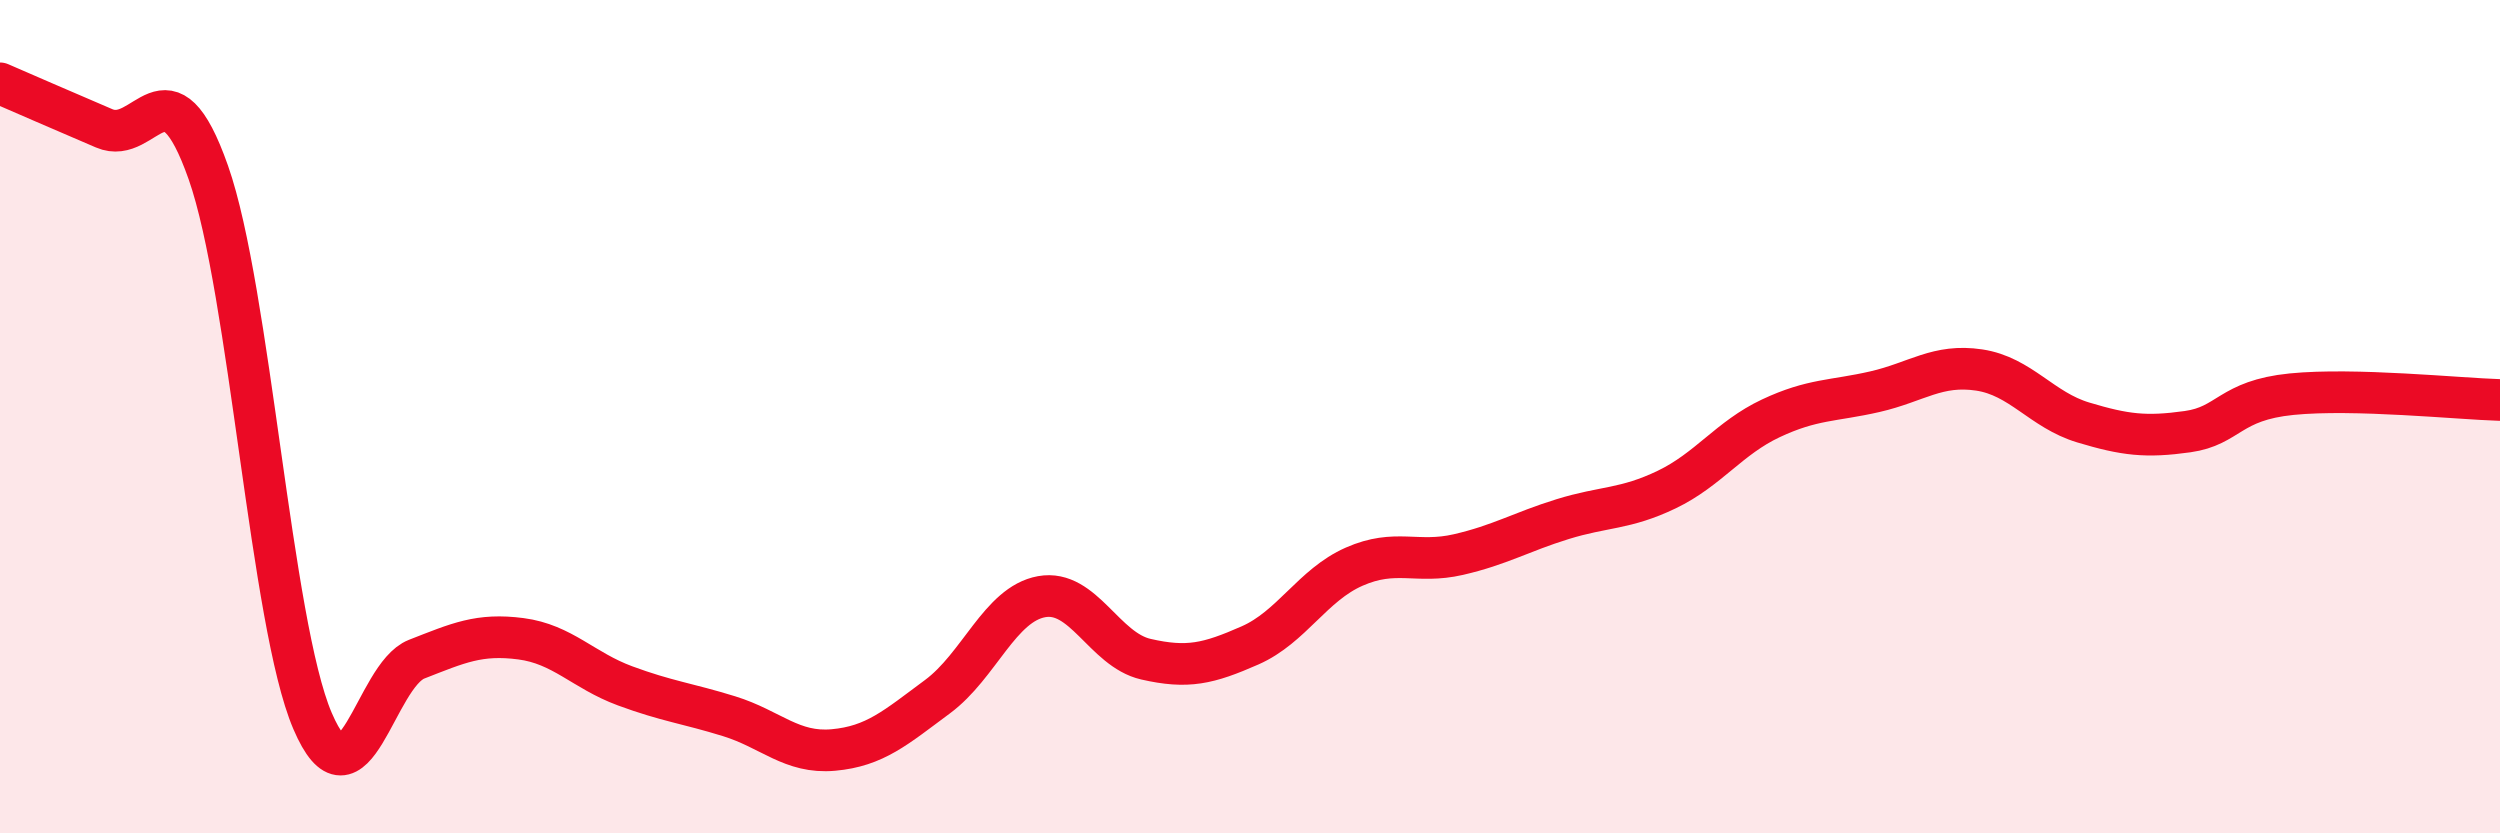
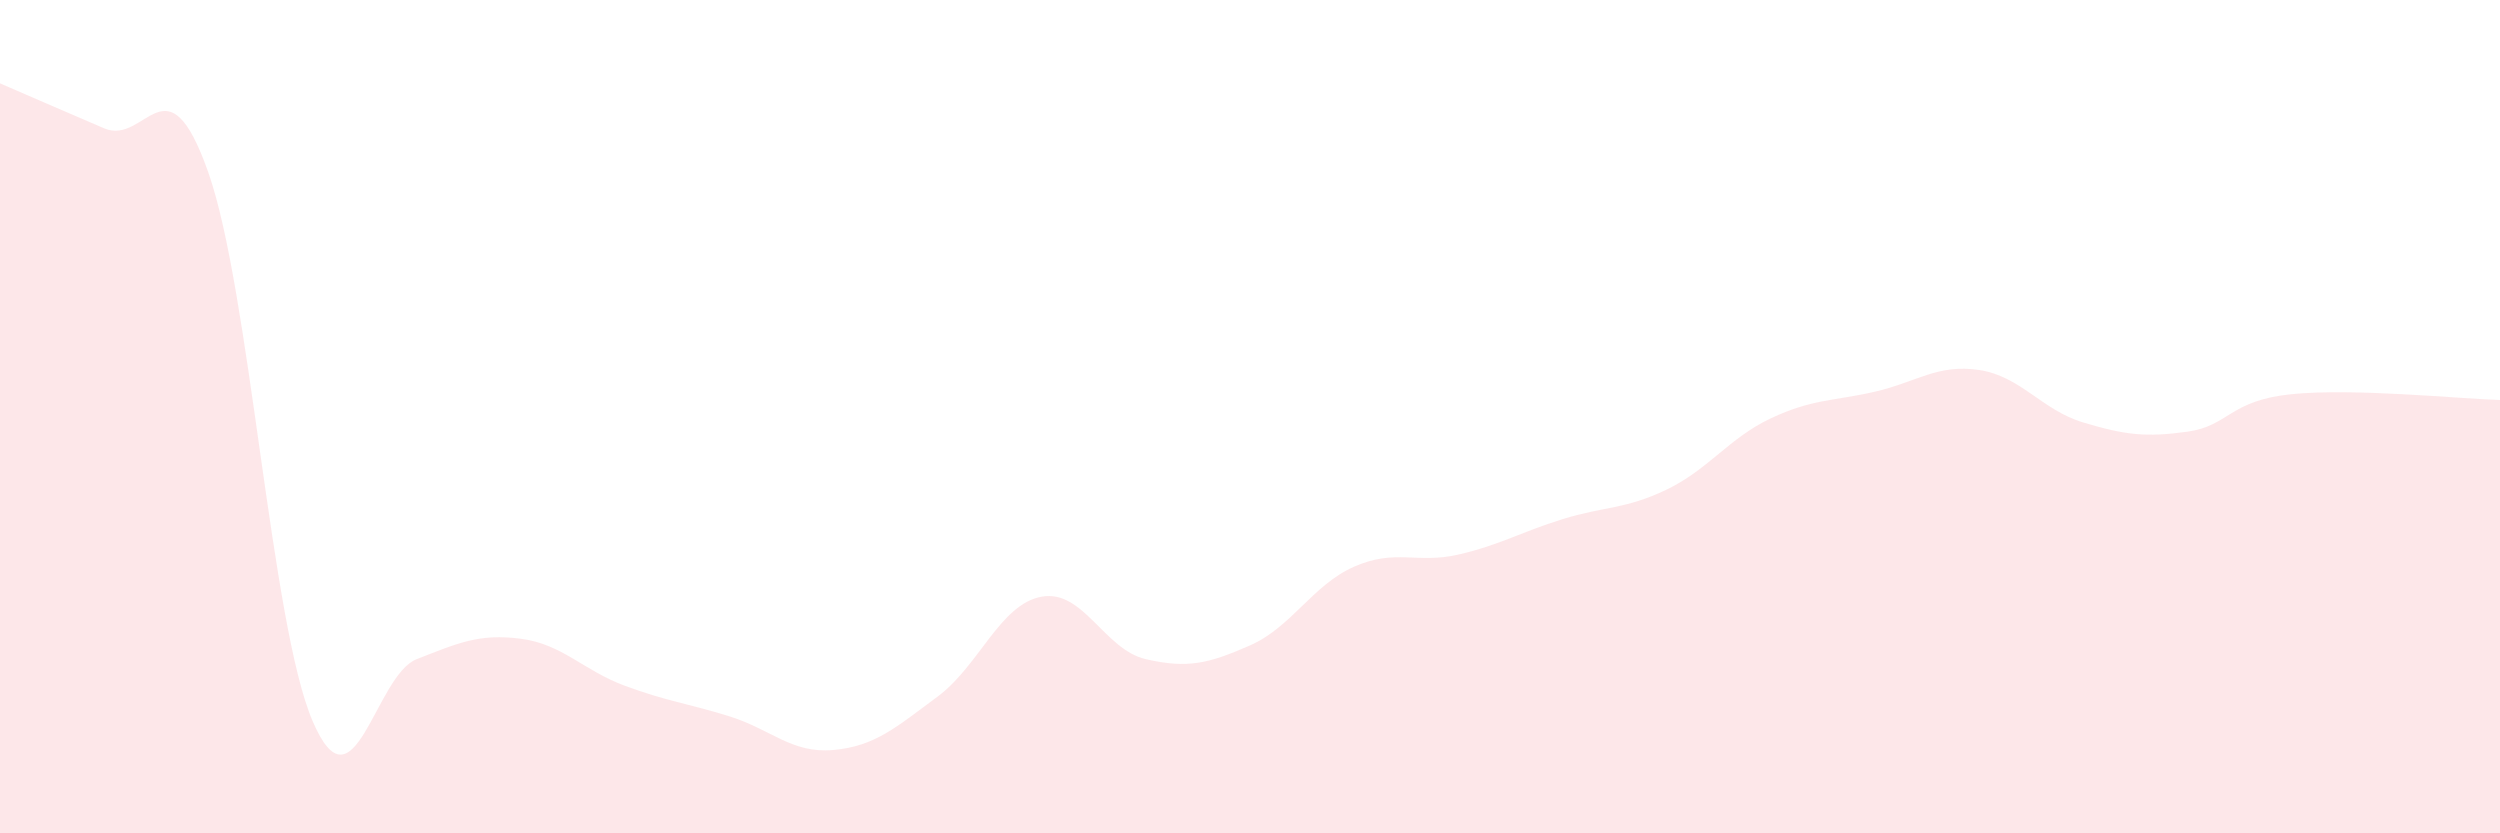
<svg xmlns="http://www.w3.org/2000/svg" width="60" height="20" viewBox="0 0 60 20">
  <path d="M 0,2 C 0.5,2.22 1.5,2.65 2.5,3.08 C 3.5,3.51 4,1.3 5,4.14 C 6,6.98 6.5,14.96 7.5,17.3 C 8.5,19.64 9,16.21 10,15.82 C 11,15.43 11.5,15.2 12.5,15.33 C 13.5,15.46 14,16.09 15,16.46 C 16,16.83 16.5,16.88 17.5,17.19 C 18.5,17.5 19,18.09 20,18 C 21,17.91 21.5,17.46 22.5,16.72 C 23.5,15.98 24,14.5 25,14.32 C 26,14.14 26.5,15.59 27.5,15.82 C 28.5,16.05 29,15.93 30,15.49 C 31,15.05 31.5,14.04 32.5,13.6 C 33.5,13.16 34,13.54 35,13.31 C 36,13.08 36.5,12.77 37.5,12.46 C 38.5,12.15 39,12.23 40,11.75 C 41,11.27 41.5,10.51 42.5,10.04 C 43.5,9.57 44,9.63 45,9.4 C 46,9.17 46.5,8.73 47.5,8.88 C 48.5,9.03 49,9.84 50,10.14 C 51,10.44 51.5,10.5 52.5,10.36 C 53.5,10.22 53.5,9.61 55,9.46 C 56.5,9.31 59,9.57 60,9.6L60 20L0 20Z" fill="#EB0A25" opacity="0.1" stroke-linecap="round" stroke-linejoin="round" />
-   <path d="M 0,2 C 0.5,2.22 1.5,2.65 2.5,3.08 C 3.5,3.51 4,1.3 5,4.14 C 6,6.98 6.5,14.96 7.5,17.3 C 8.5,19.64 9,16.21 10,15.82 C 11,15.43 11.5,15.2 12.5,15.33 C 13.5,15.46 14,16.09 15,16.46 C 16,16.83 16.5,16.88 17.5,17.19 C 18.5,17.5 19,18.09 20,18 C 21,17.91 21.5,17.46 22.5,16.72 C 23.5,15.98 24,14.5 25,14.32 C 26,14.14 26.5,15.59 27.5,15.82 C 28.5,16.05 29,15.93 30,15.49 C 31,15.05 31.5,14.04 32.5,13.6 C 33.5,13.16 34,13.54 35,13.31 C 36,13.08 36.5,12.77 37.5,12.46 C 38.5,12.15 39,12.23 40,11.75 C 41,11.27 41.5,10.51 42.5,10.04 C 43.5,9.57 44,9.63 45,9.4 C 46,9.17 46.5,8.73 47.5,8.88 C 48.5,9.03 49,9.84 50,10.14 C 51,10.44 51.5,10.5 52.5,10.36 C 53.5,10.22 53.5,9.61 55,9.46 C 56.5,9.31 59,9.57 60,9.6" stroke="#EB0A25" stroke-width="1" fill="none" stroke-linecap="round" stroke-linejoin="round" />
</svg>